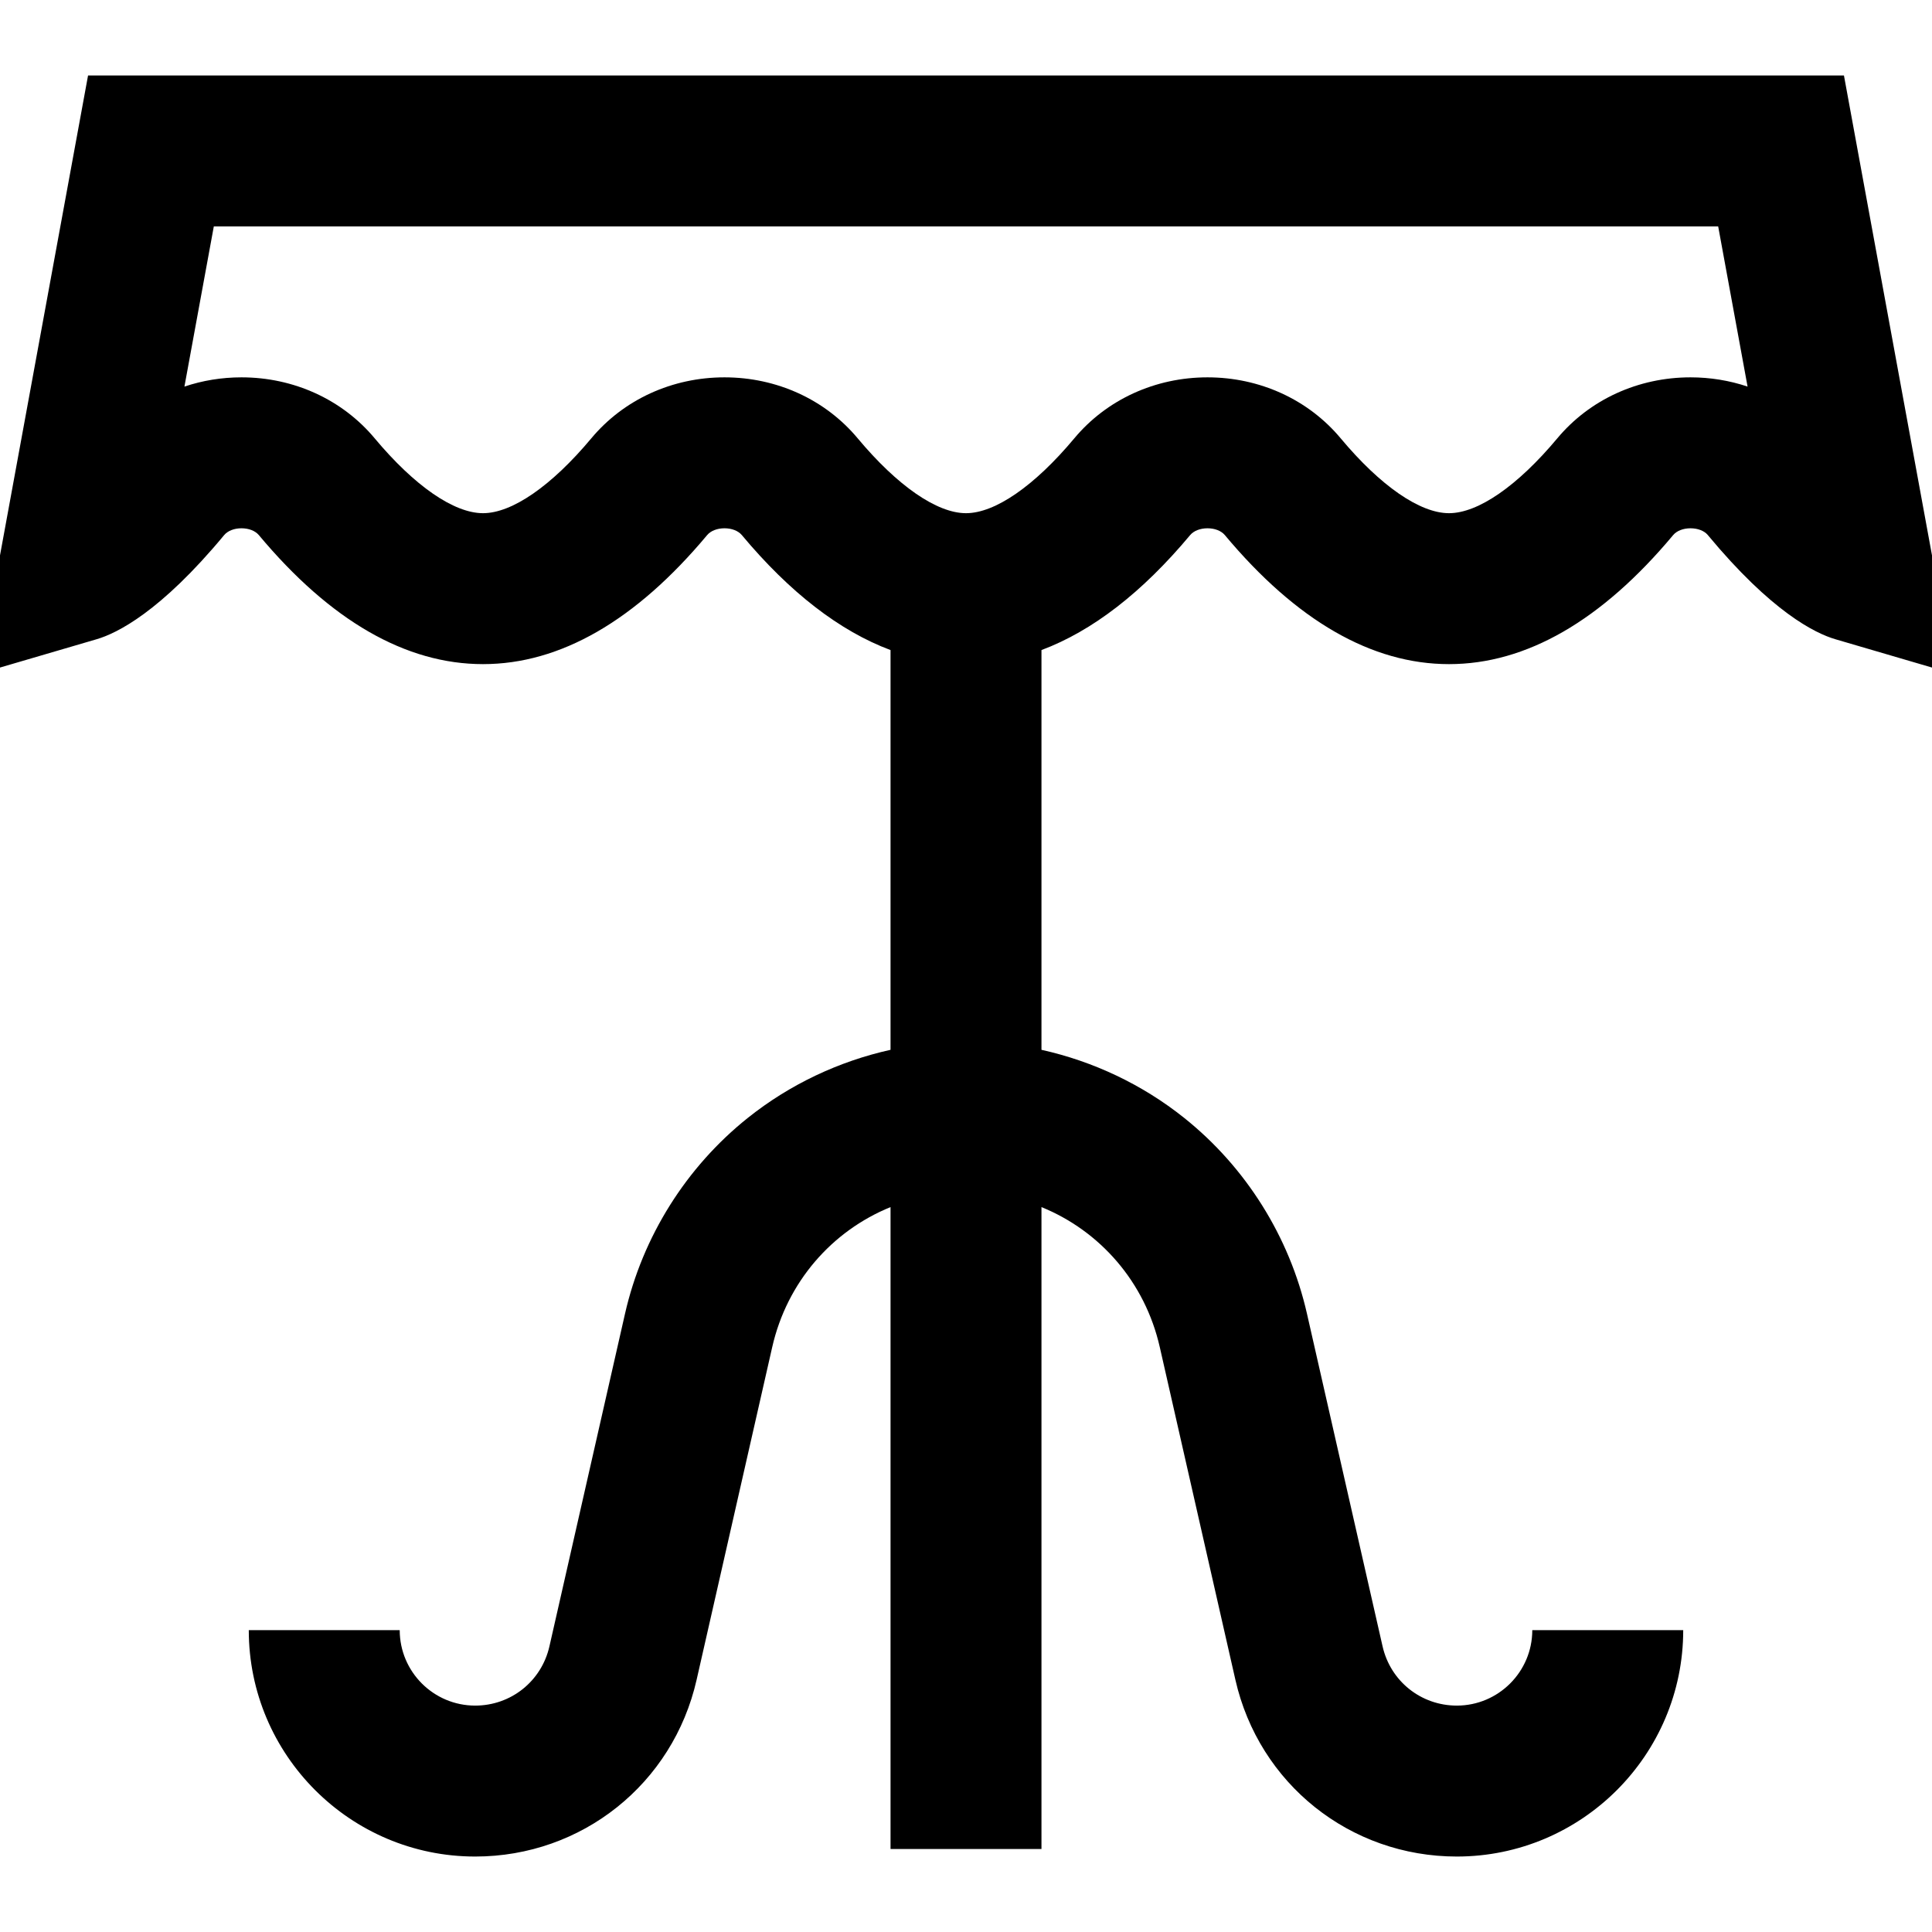
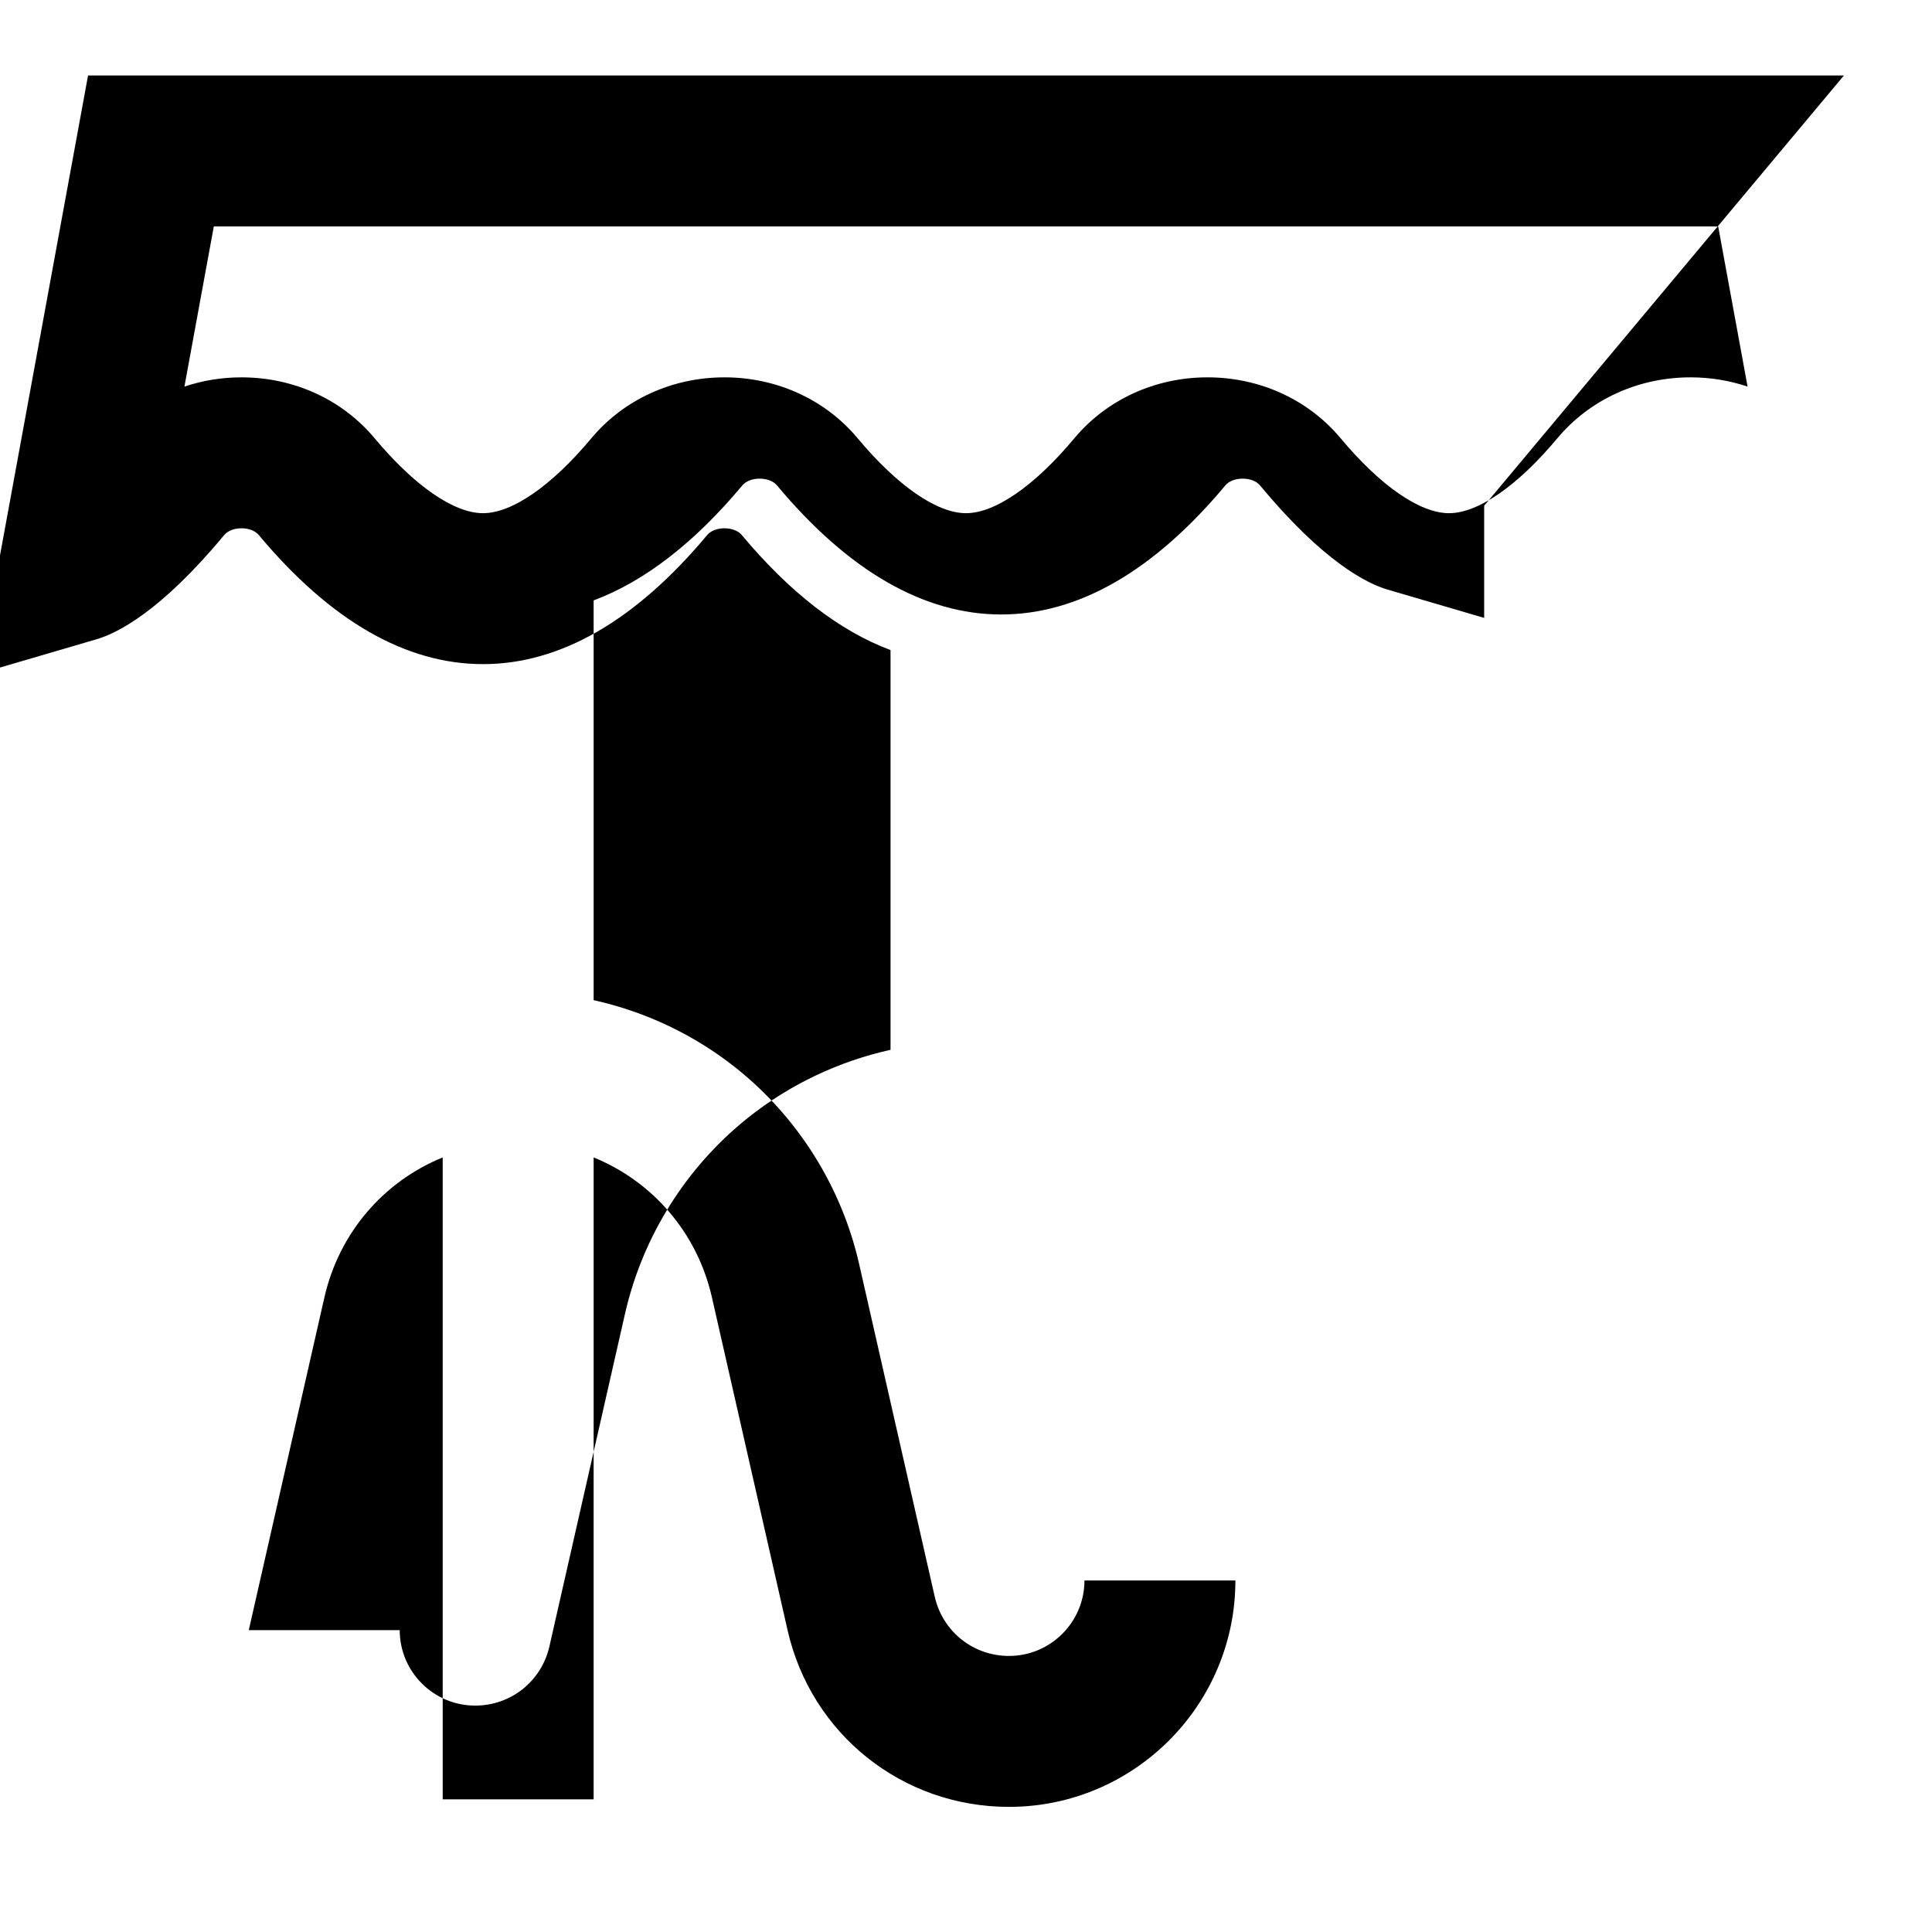
<svg xmlns="http://www.w3.org/2000/svg" width="1024" height="1024" viewBox="0 -20 512 512">
-   <path d="m488.664 0h-465.328l-23.336 127.18v29.727l25.621-7.508c5.379-1.574 16.926-7.262 33.789-27.602.941-1.125 2.656-1.797 4.59-1.797s3.648.672 4.59 1.797c18.957 22.695 38.945 34.203 59.41 34.203s40.453-11.508 59.41-34.207c.941-1.121 2.656-1.793 4.59-1.793s3.648.672 4.59 1.797c12.727 15.238 25.922 25.422 39.41 30.477v105.938c-13.734 3.051-26.73 9.188-37.809 18.031-16.352 13.055-27.91 31.48-32.551 51.883l-20.035 88.168c-2.102 9.25-10.195 15.707-19.676 15.707-11.027 0-20-8.973-20-20h-40c0 33.086 26.914 60 60 60 28.281 0 52.414-19.262 58.68-46.84l20.039-88.172c3.922-17.254 15.836-30.785 31.352-37.098v170.109h40v-170.109c15.52 6.316 27.434 19.844 31.352 37.102l20.039 88.168c6.266 27.578 30.398 46.84 58.68 46.84 33.086 0 60-26.914 60-60h-40c0 11.027-8.973 20-20 20-9.48 0-17.574-6.457-19.676-15.707l-20.039-88.168c-4.637-20.402-16.195-38.828-32.551-51.883-11.074-8.844-24.07-14.98-37.805-18.031v-105.938c13.488-5.055 26.684-15.242 39.41-30.48.941-1.121 2.656-1.793 4.59-1.793s3.648.672 4.59 1.797c18.957 22.695 38.945 34.203 59.41 34.203s40.453-11.508 59.41-34.207c.941-1.121 2.656-1.793 4.59-1.793s3.648.672 4.543 1.738c16.91 20.398 28.457 26.082 33.836 27.66l25.621 7.508v-29.727zm-40.664 80c-13.852 0-26.715 5.887-35.289 16.152-10.535 12.613-21 19.848-28.711 19.848s-18.176-7.234-28.711-19.848c-8.574-10.266-21.438-16.152-35.289-16.152s-26.715 5.887-35.289 16.152c-10.535 12.613-21 19.848-28.711 19.848s-18.176-7.234-28.711-19.848c-8.574-10.266-21.438-16.152-35.293-16.152-13.852 0-26.711 5.887-35.285 16.152-10.535 12.613-21 19.848-28.711 19.848s-18.176-7.234-28.711-19.848c-8.574-10.266-21.438-16.152-35.293-16.152-5.238 0-10.34.844-15.121 2.449l7.789-42.449h398.672l7.789 42.449c-4.781-1.605-9.883-2.449-15.125-2.449zm0 0" />
+   <path d="m488.664 0h-465.328l-23.336 127.18v29.727l25.621-7.508c5.379-1.574 16.926-7.262 33.789-27.602.941-1.125 2.656-1.797 4.59-1.797s3.648.672 4.59 1.797c18.957 22.695 38.945 34.203 59.41 34.203s40.453-11.508 59.41-34.207c.941-1.121 2.656-1.793 4.59-1.793s3.648.672 4.59 1.797c12.727 15.238 25.922 25.422 39.41 30.477v105.938c-13.734 3.051-26.73 9.188-37.809 18.031-16.352 13.055-27.91 31.48-32.551 51.883l-20.035 88.168c-2.102 9.25-10.195 15.707-19.676 15.707-11.027 0-20-8.973-20-20h-40l20.039-88.172c3.922-17.254 15.836-30.785 31.352-37.098v170.109h40v-170.109c15.52 6.316 27.434 19.844 31.352 37.102l20.039 88.168c6.266 27.578 30.398 46.84 58.68 46.84 33.086 0 60-26.914 60-60h-40c0 11.027-8.973 20-20 20-9.48 0-17.574-6.457-19.676-15.707l-20.039-88.168c-4.637-20.402-16.195-38.828-32.551-51.883-11.074-8.844-24.07-14.98-37.805-18.031v-105.938c13.488-5.055 26.684-15.242 39.41-30.48.941-1.121 2.656-1.793 4.59-1.793s3.648.672 4.59 1.797c18.957 22.695 38.945 34.203 59.41 34.203s40.453-11.508 59.41-34.207c.941-1.121 2.656-1.793 4.59-1.793s3.648.672 4.543 1.738c16.91 20.398 28.457 26.082 33.836 27.66l25.621 7.508v-29.727zm-40.664 80c-13.852 0-26.715 5.887-35.289 16.152-10.535 12.613-21 19.848-28.711 19.848s-18.176-7.234-28.711-19.848c-8.574-10.266-21.438-16.152-35.289-16.152s-26.715 5.887-35.289 16.152c-10.535 12.613-21 19.848-28.711 19.848s-18.176-7.234-28.711-19.848c-8.574-10.266-21.438-16.152-35.293-16.152-13.852 0-26.711 5.887-35.285 16.152-10.535 12.613-21 19.848-28.711 19.848s-18.176-7.234-28.711-19.848c-8.574-10.266-21.438-16.152-35.293-16.152-5.238 0-10.34.844-15.121 2.449l7.789-42.449h398.672l7.789 42.449c-4.781-1.605-9.883-2.449-15.125-2.449zm0 0" />
</svg>